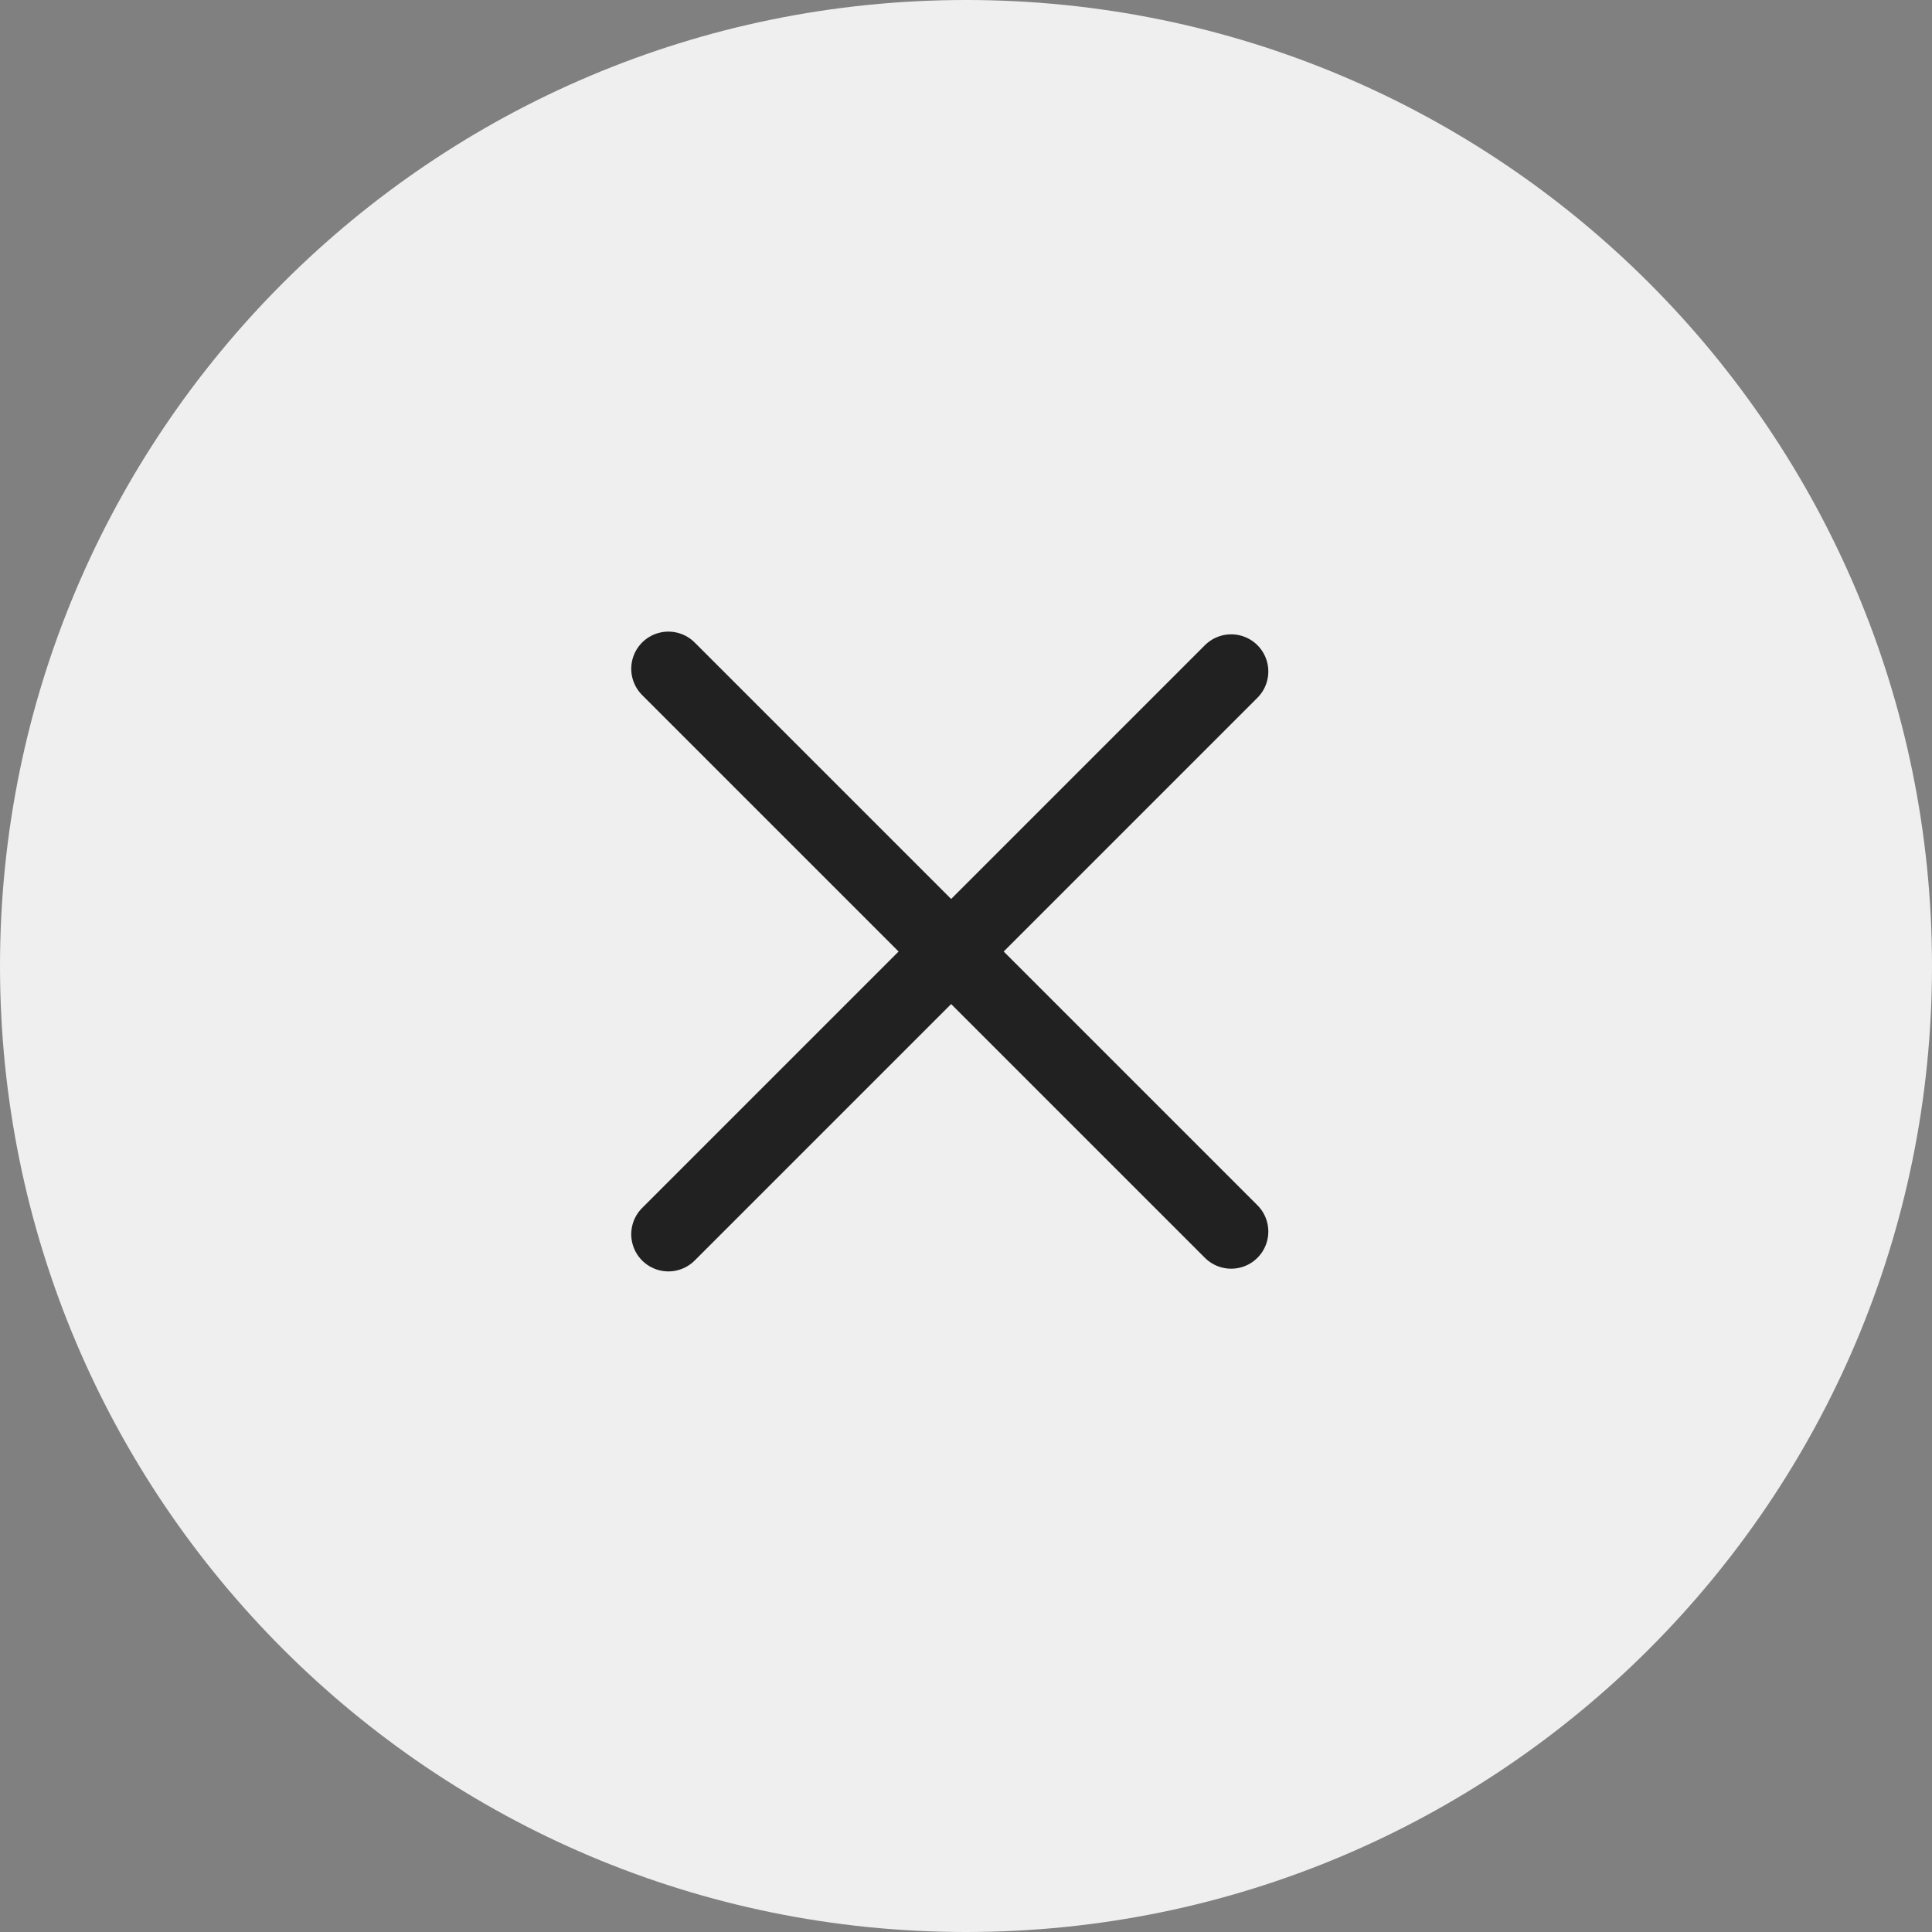
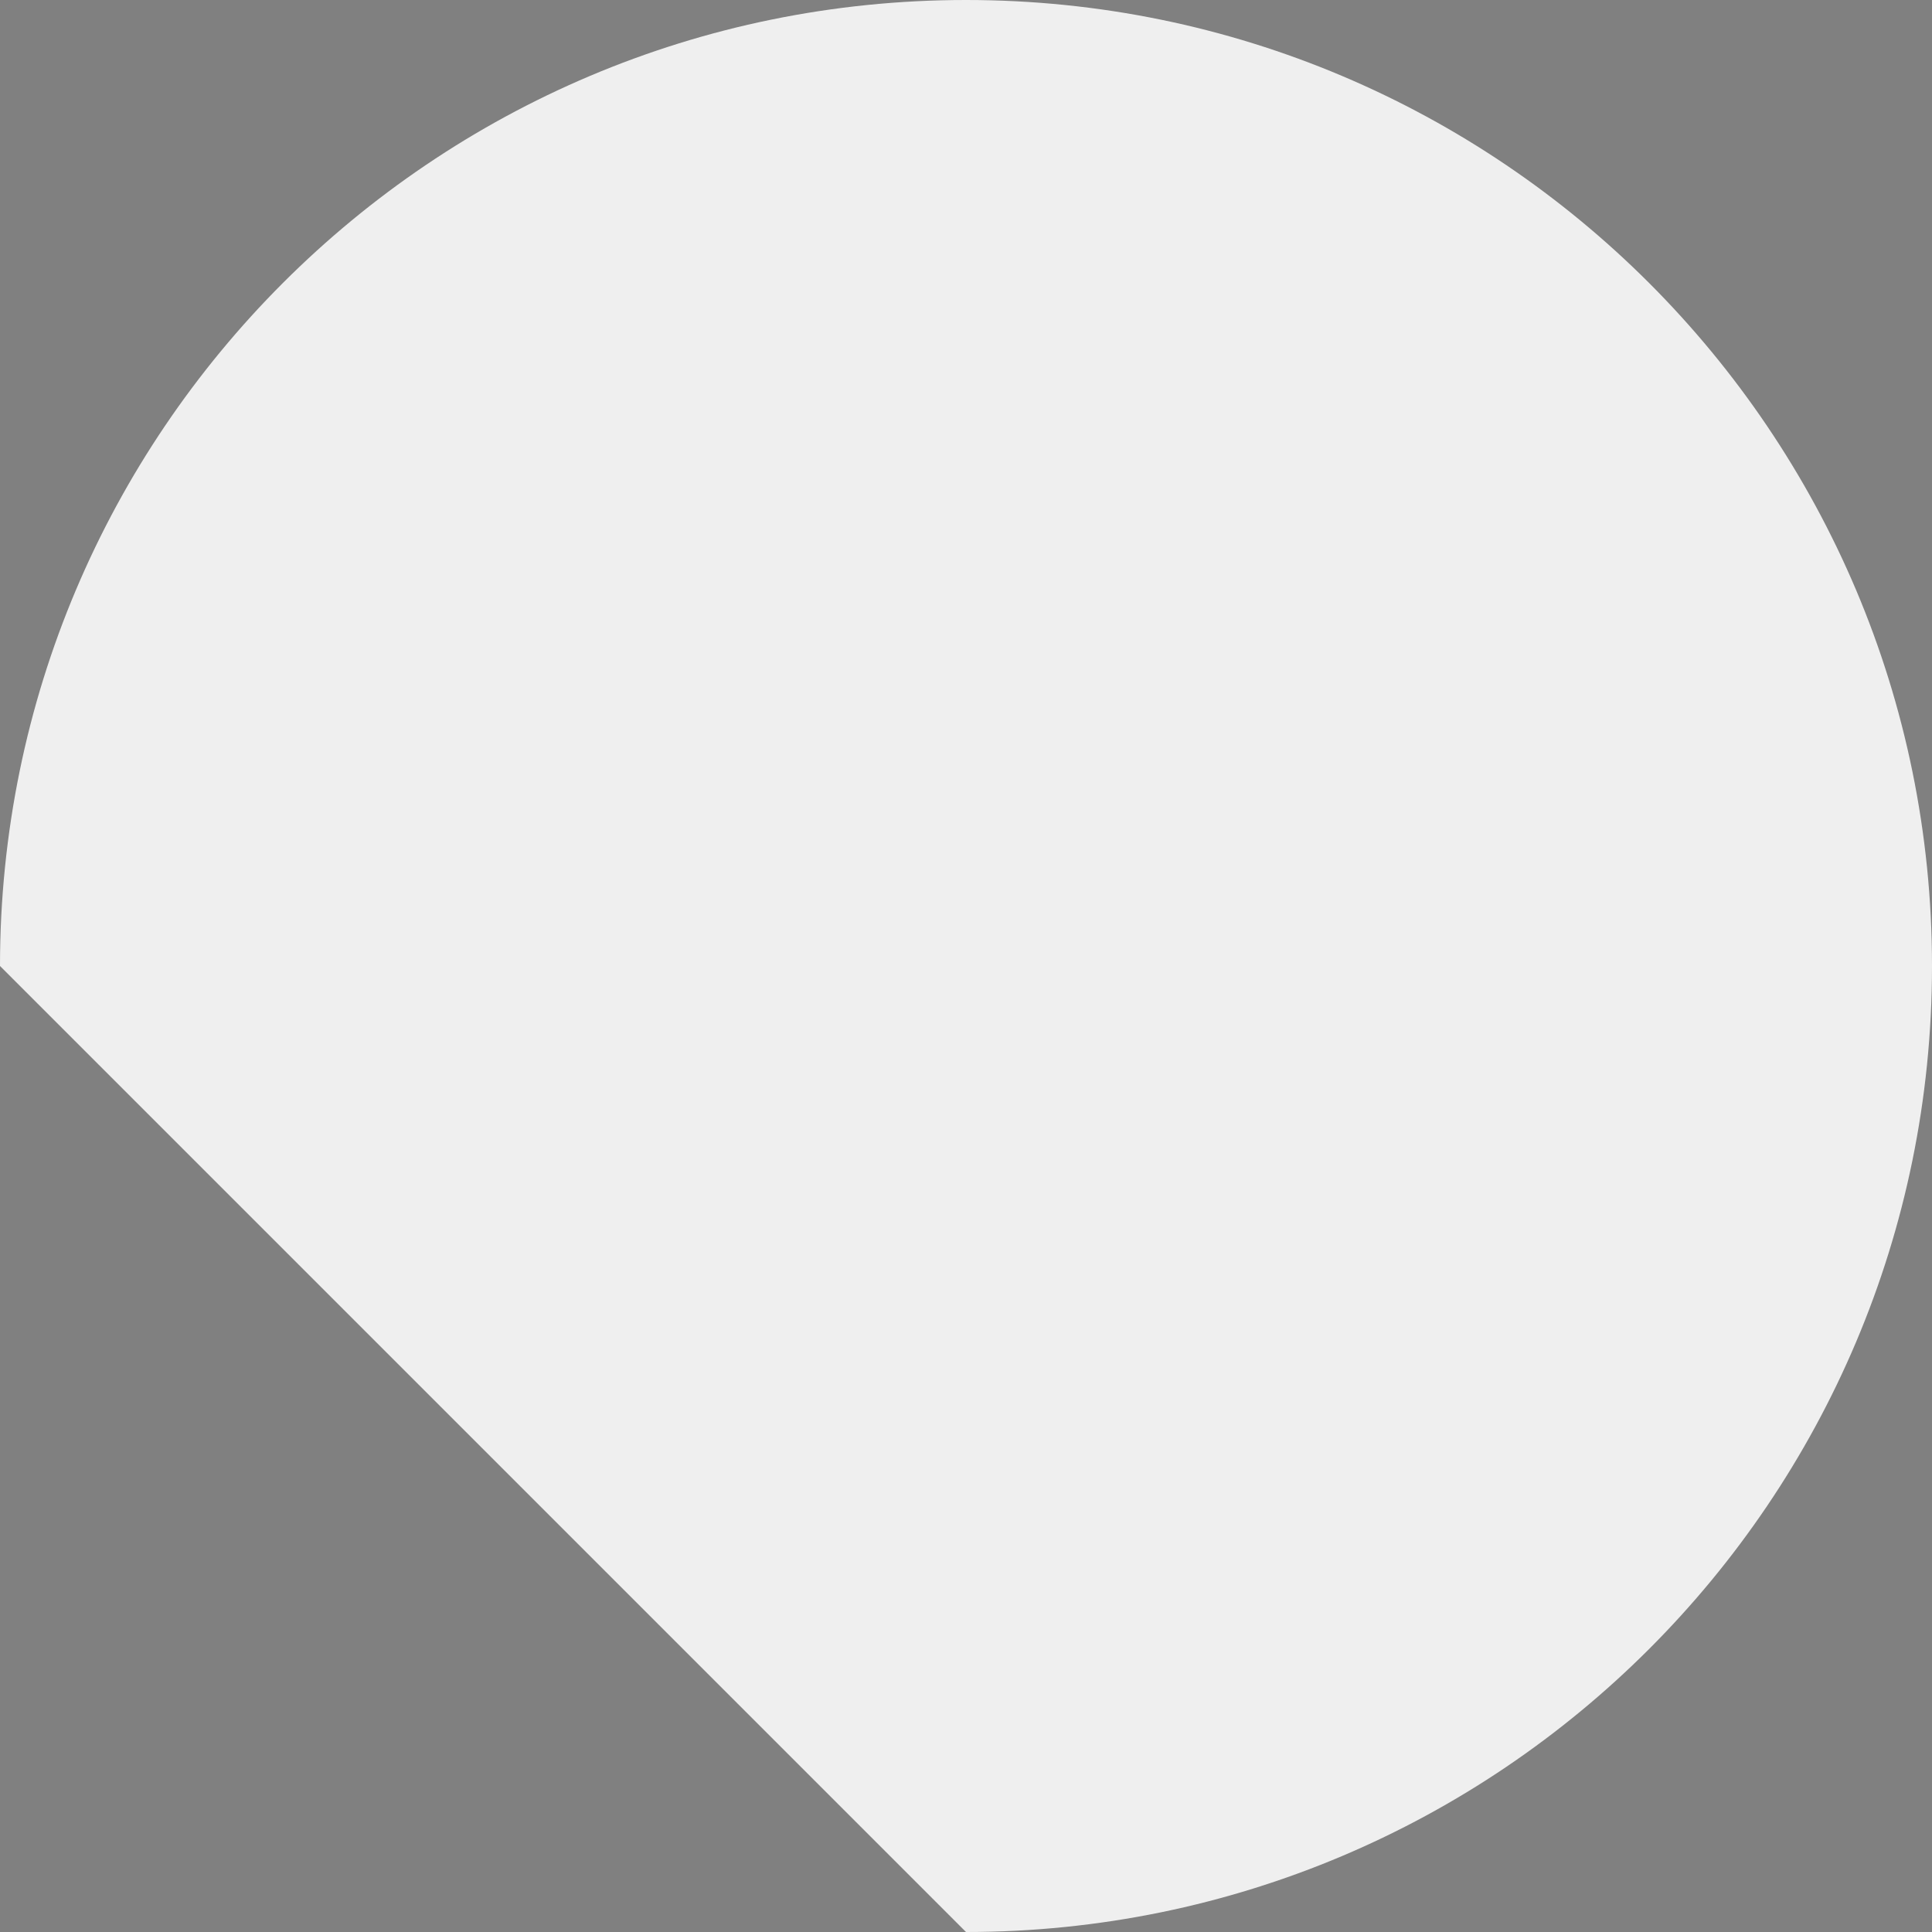
<svg xmlns="http://www.w3.org/2000/svg" width="52" height="52" viewBox="0 0 52 52" fill="none">
  <rect x="0" y="0" width="52" height="52" fill="#808080" stroke="none" />
-   <path d="M26 52C40.359 52 52 40.359 52 26C52 11.641 40.359 0 26 0C11.641 0 0 11.641 0 26C0 40.359 11.641 52 26 52Z" fill="#EFEFEF" />
-   <path d="M17.99 18L33.137 33.147" stroke="#212121" stroke-width="2" stroke-linecap="round" stroke-linejoin="round" />
-   <path d="M17.99 33.22L33.137 18.073" stroke="#212121" stroke-width="2" stroke-linecap="round" stroke-linejoin="round" />
+   <path d="M26 52C40.359 52 52 40.359 52 26C52 11.641 40.359 0 26 0C11.641 0 0 11.641 0 26Z" fill="#EFEFEF" />
</svg>